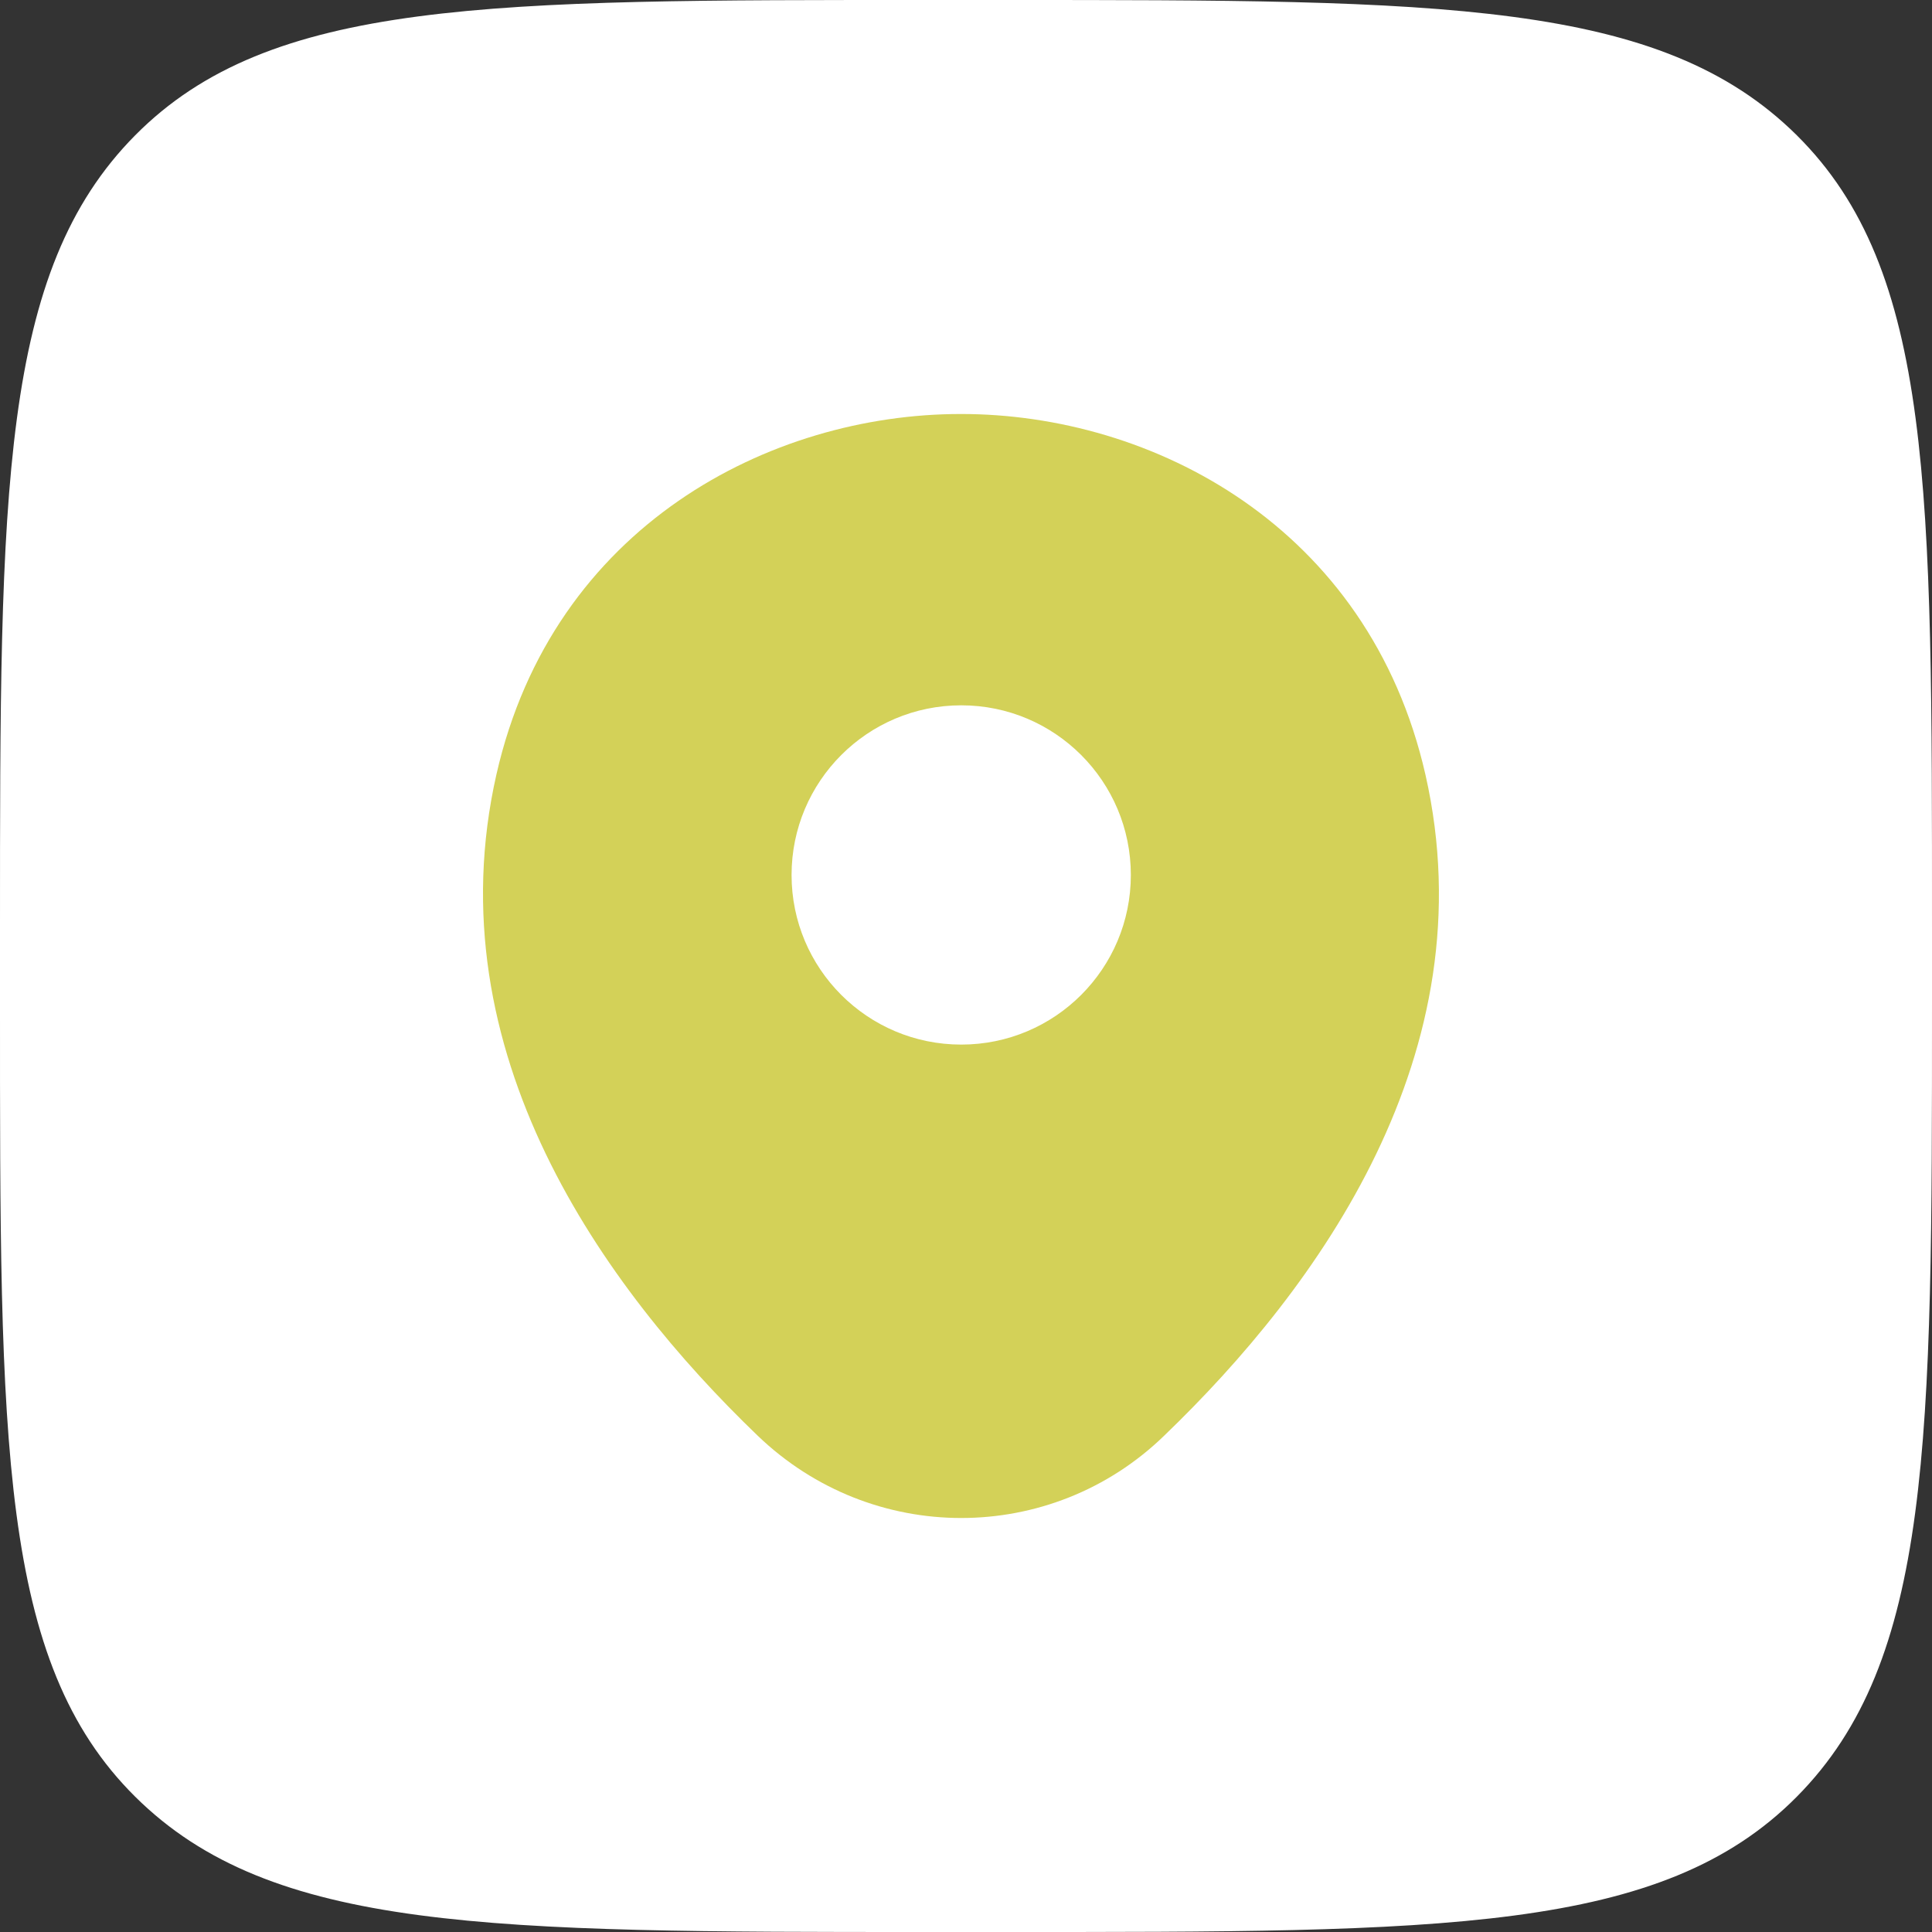
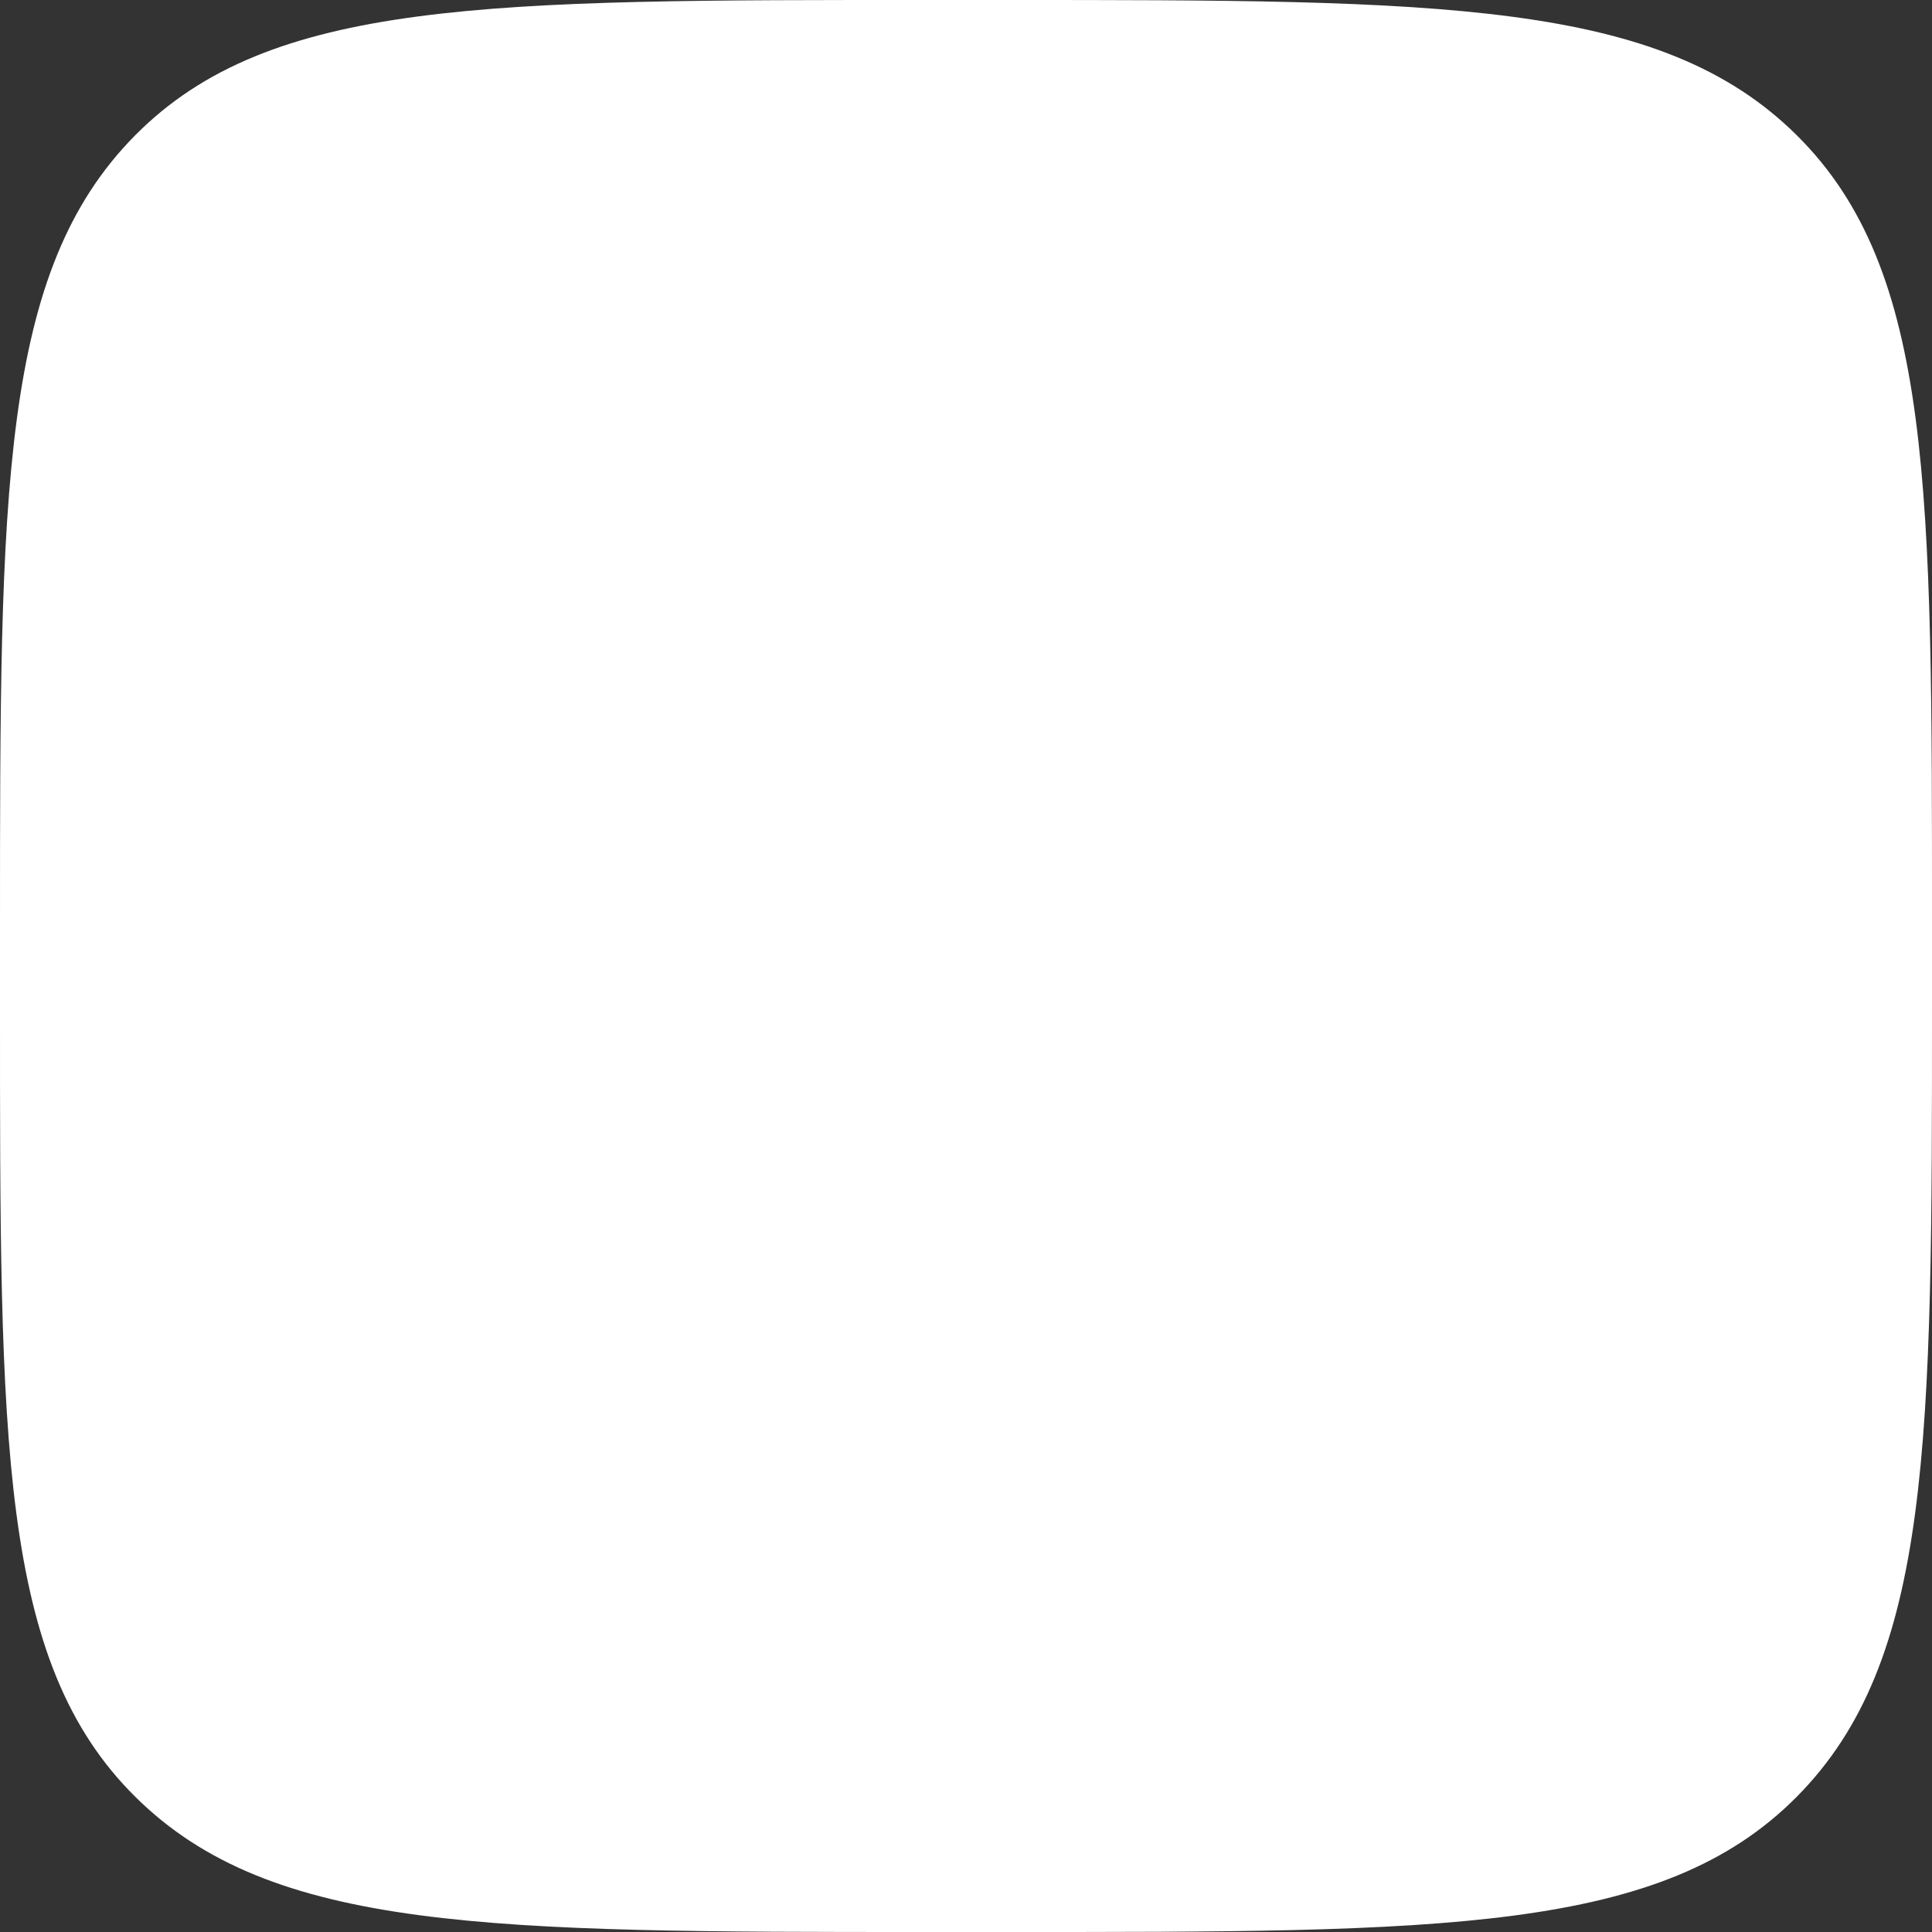
<svg xmlns="http://www.w3.org/2000/svg" width="28" height="28" viewBox="0 0 28 28" fill="none">
  <rect x="0" y="0" width="28" height="28" fill="#333333" stroke="none" />
  <g clip-path="url(#clip0_358_1897)">
    <path d="M4.69269e-06 13.44C4.69269e-06 7.104 4.70239e-06 3.937 1.96 1.96C3.92 -0.017 7.095 4.69269e-06 13.44 4.69269e-06H14.56C20.896 4.69269e-06 24.063 4.70239e-06 26.04 1.96C28.017 3.92 28 7.095 28 13.44V14.56C28 20.896 28 24.063 26.04 26.04C24.08 28.017 20.905 28 14.56 28H13.44C7.104 28 3.937 28 1.96 26.04C-0.017 24.08 4.69269e-06 20.905 4.69269e-06 14.56V13.44Z" fill="white" />
-     <path d="M20.659 11.229C19.839 7.623 16.694 6 13.931 6C13.931 6 13.931 6 13.923 6C11.168 6 8.015 7.616 7.195 11.222C6.282 15.249 8.748 18.66 10.98 20.806C11.808 21.602 12.869 22 13.931 22C14.992 22 16.054 21.602 16.873 20.806C19.105 18.66 21.572 15.257 20.659 11.229ZM13.931 15.139C12.573 15.139 11.472 14.039 11.472 12.681C11.472 11.323 12.573 10.222 13.931 10.222C15.289 10.222 16.389 11.323 16.389 12.681C16.389 14.039 15.289 15.139 13.931 15.139Z" fill="#D3D158" />
  </g>
  <defs>
    <clipPath id="clip0_358_1897">
      <rect width="28" height="28" fill="white" />
    </clipPath>
  </defs>
</svg>